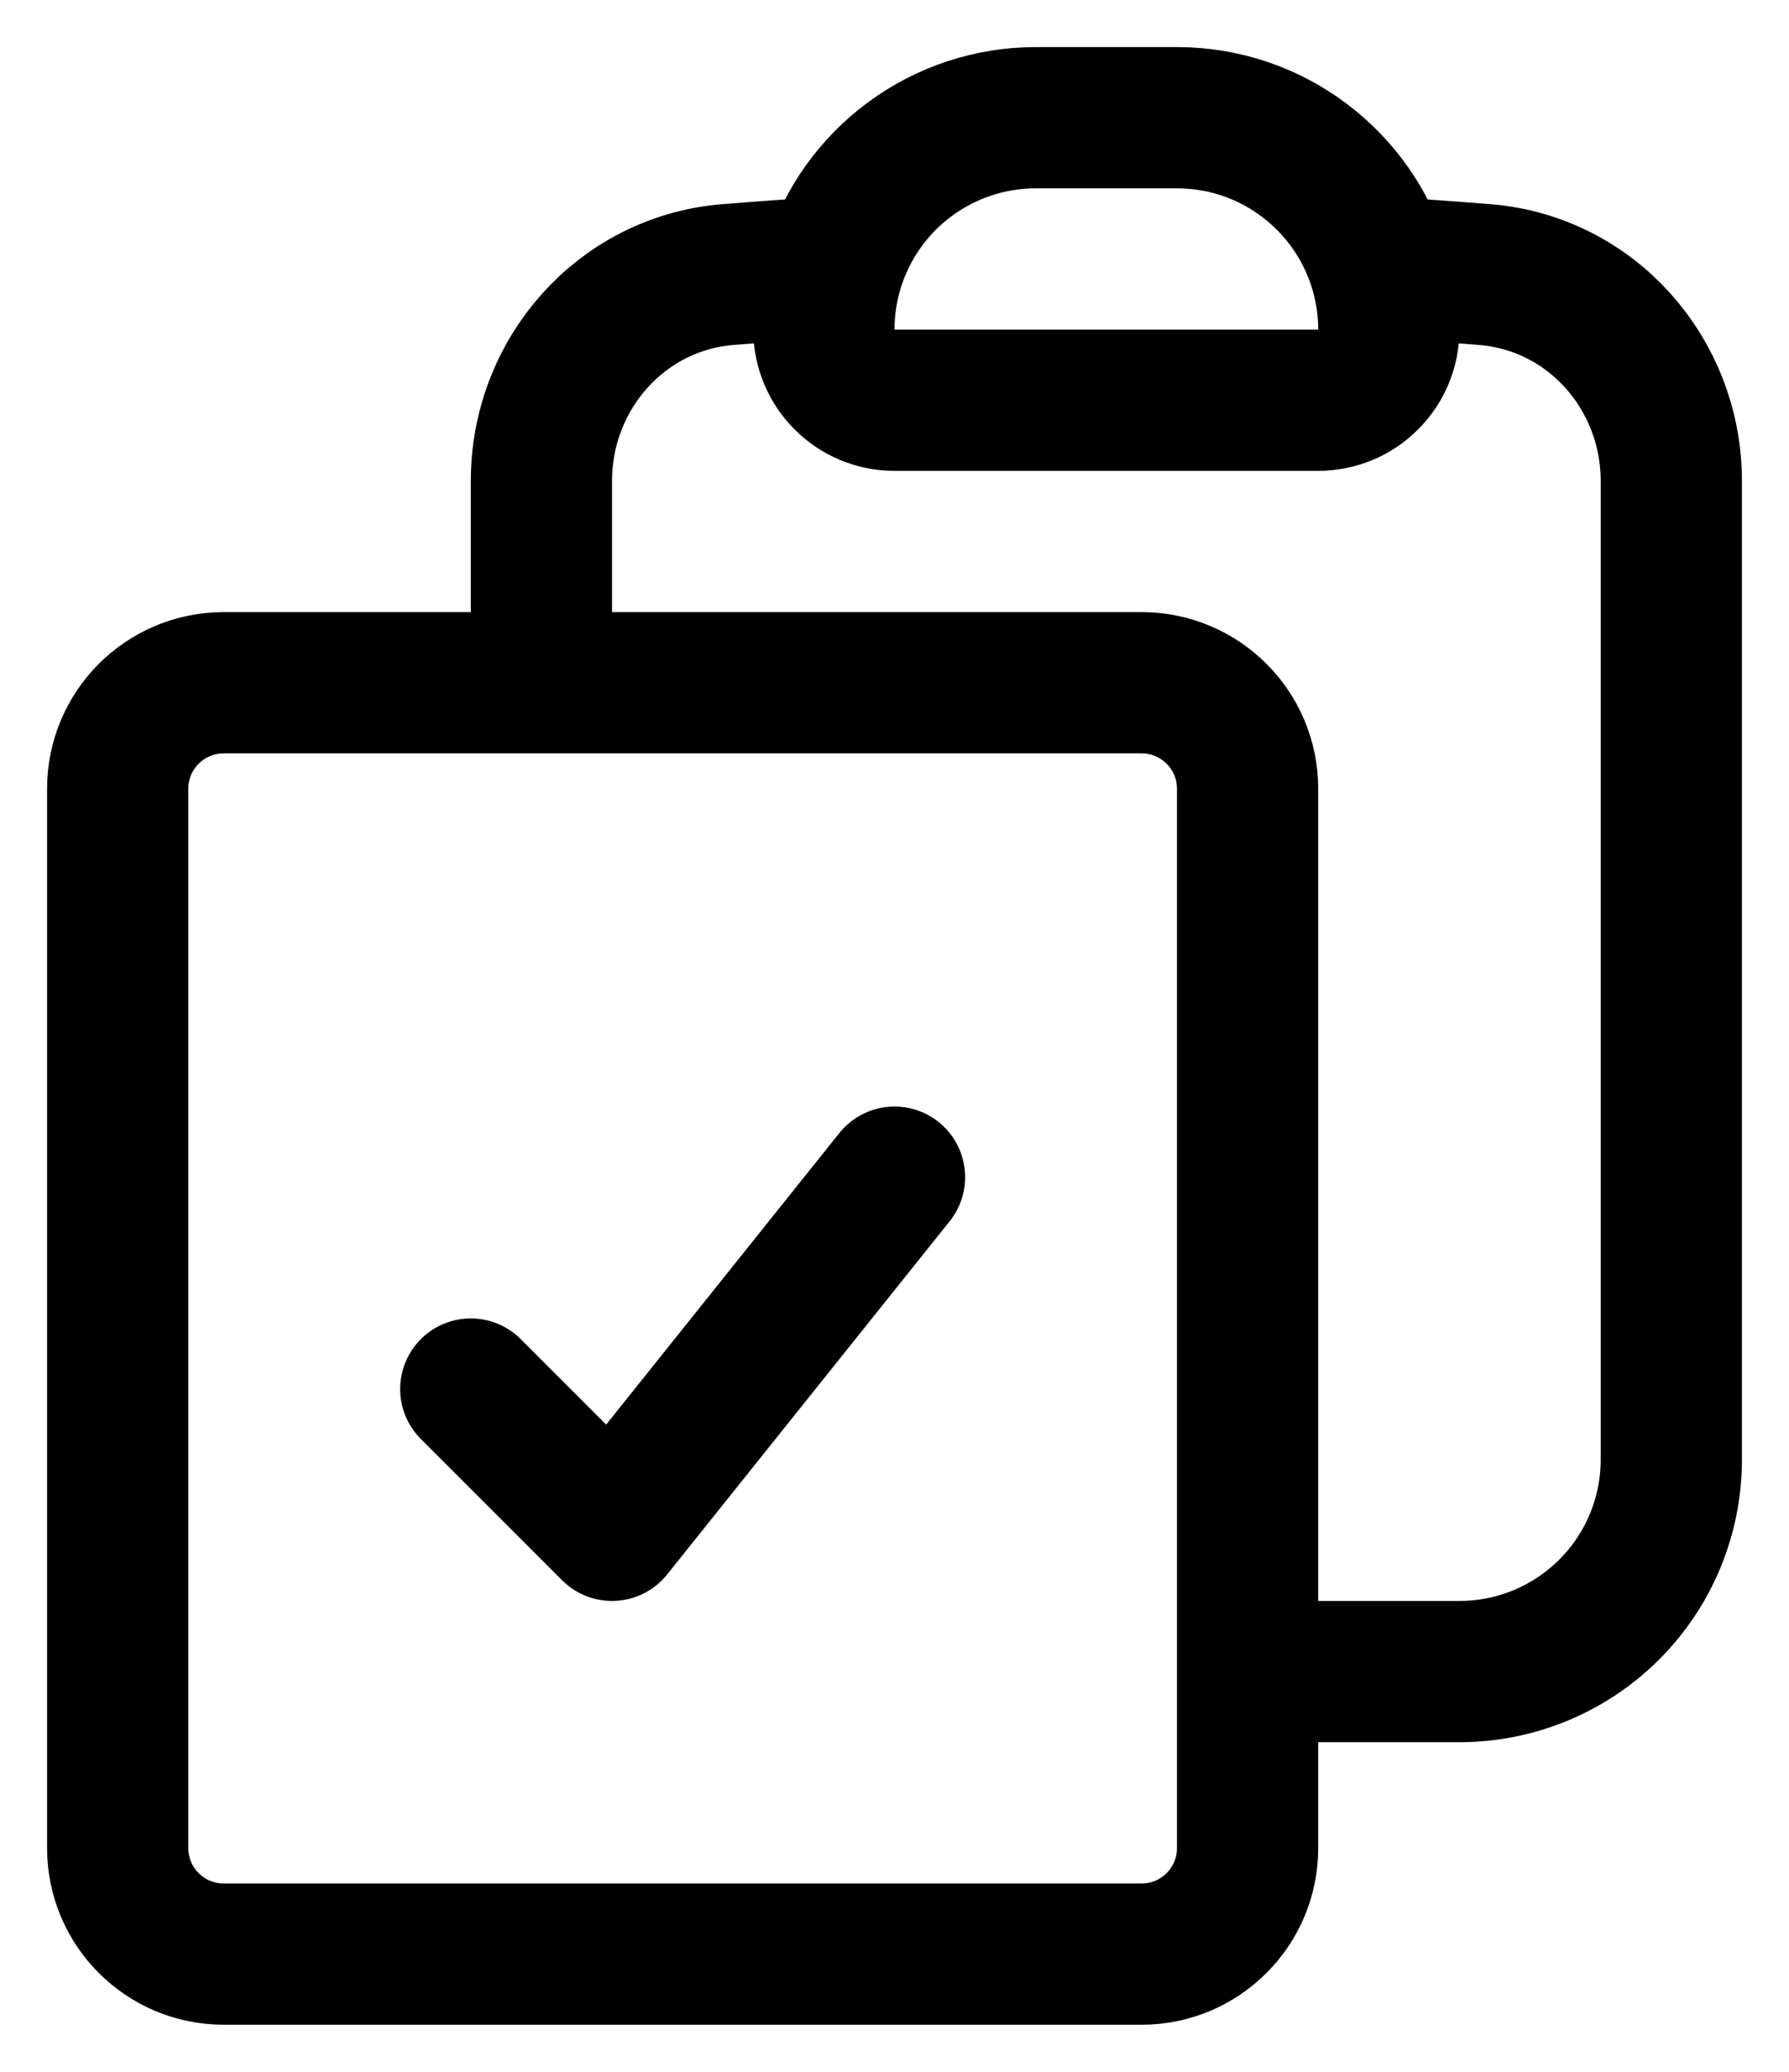
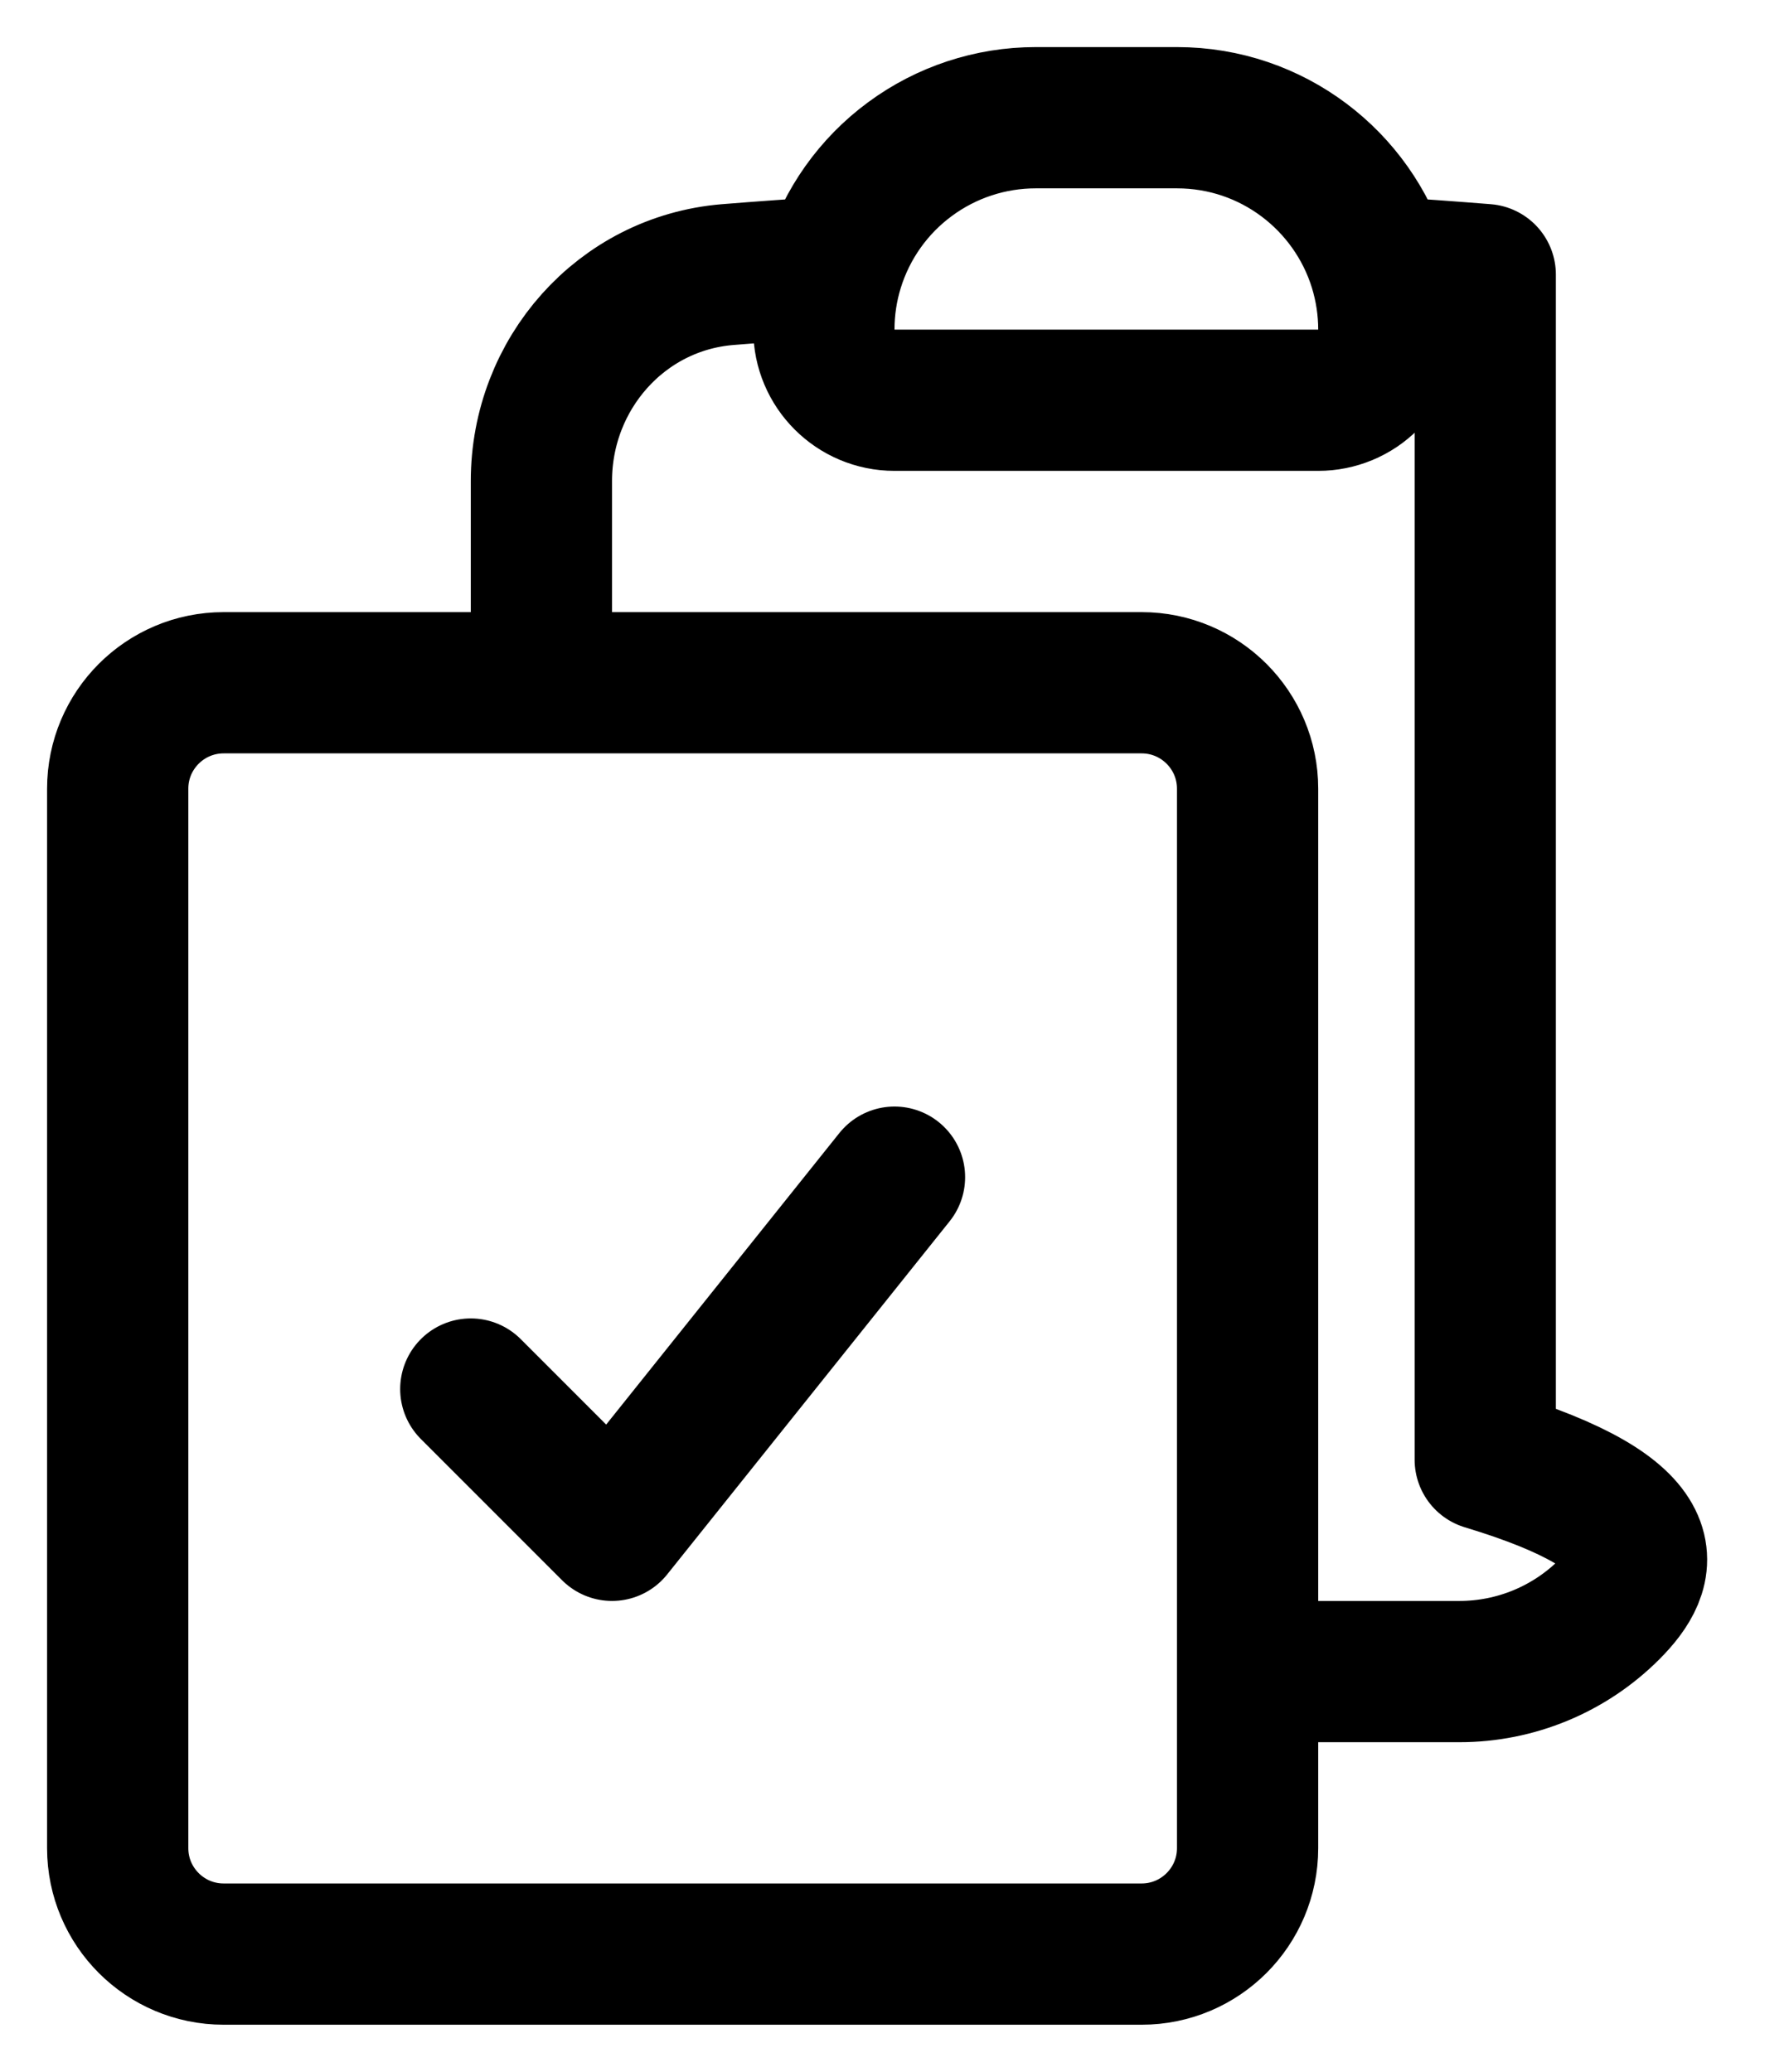
<svg xmlns="http://www.w3.org/2000/svg" width="19" height="22" viewBox="0 0 19 22" fill="none">
-   <path d="M8.85 2.836C8.785 3.046 8.75 3.269 8.75 3.5C8.75 3.914 9.086 4.25 9.5 4.25H14C14.199 4.25 14.39 4.171 14.53 4.03C14.671 3.89 14.75 3.699 14.75 3.5C14.75 3.275 14.716 3.051 14.65 2.836M8.85 2.836C8.992 2.377 9.277 1.975 9.664 1.69C10.051 1.404 10.519 1.25 11 1.25H12.5C13.512 1.25 14.367 1.918 14.65 2.836M8.85 2.836C8.474 2.859 8.1 2.886 7.726 2.916C6.595 3.01 5.75 3.973 5.75 5.108V7.25M14.65 2.836C15.026 2.859 15.4 2.886 15.774 2.916C16.905 3.01 17.75 3.973 17.75 5.108V15.5C17.75 16.097 17.513 16.669 17.091 17.091C16.669 17.513 16.097 17.75 15.5 17.75H13.25M5.75 7.25H2.375C1.754 7.25 1.25 7.754 1.25 8.375V19.625C1.25 20.246 1.754 20.75 2.375 20.75H12.125C12.746 20.75 13.25 20.246 13.25 19.625V17.75M5.75 7.25H12.125C12.746 7.25 13.25 7.754 13.25 8.375V17.75M5 14.75L6.5 16.25L9.5 12.5" stroke="black" stroke-width="1.5" stroke-linecap="round" stroke-linejoin="round" />
+   <path d="M8.85 2.836C8.785 3.046 8.75 3.269 8.75 3.5C8.75 3.914 9.086 4.25 9.5 4.25H14C14.199 4.25 14.39 4.171 14.53 4.03C14.671 3.89 14.75 3.699 14.75 3.5C14.75 3.275 14.716 3.051 14.65 2.836M8.85 2.836C8.992 2.377 9.277 1.975 9.664 1.69C10.051 1.404 10.519 1.25 11 1.25H12.5C13.512 1.25 14.367 1.918 14.65 2.836M8.85 2.836C8.474 2.859 8.1 2.886 7.726 2.916C6.595 3.01 5.75 3.973 5.75 5.108V7.25M14.65 2.836C15.026 2.859 15.4 2.886 15.774 2.916V15.5C17.75 16.097 17.513 16.669 17.091 17.091C16.669 17.513 16.097 17.75 15.5 17.75H13.25M5.75 7.25H2.375C1.754 7.25 1.25 7.754 1.25 8.375V19.625C1.25 20.246 1.754 20.75 2.375 20.75H12.125C12.746 20.75 13.25 20.246 13.25 19.625V17.75M5.75 7.25H12.125C12.746 7.25 13.25 7.754 13.25 8.375V17.75M5 14.75L6.5 16.25L9.5 12.5" stroke="black" stroke-width="1.5" stroke-linecap="round" stroke-linejoin="round" />
</svg>